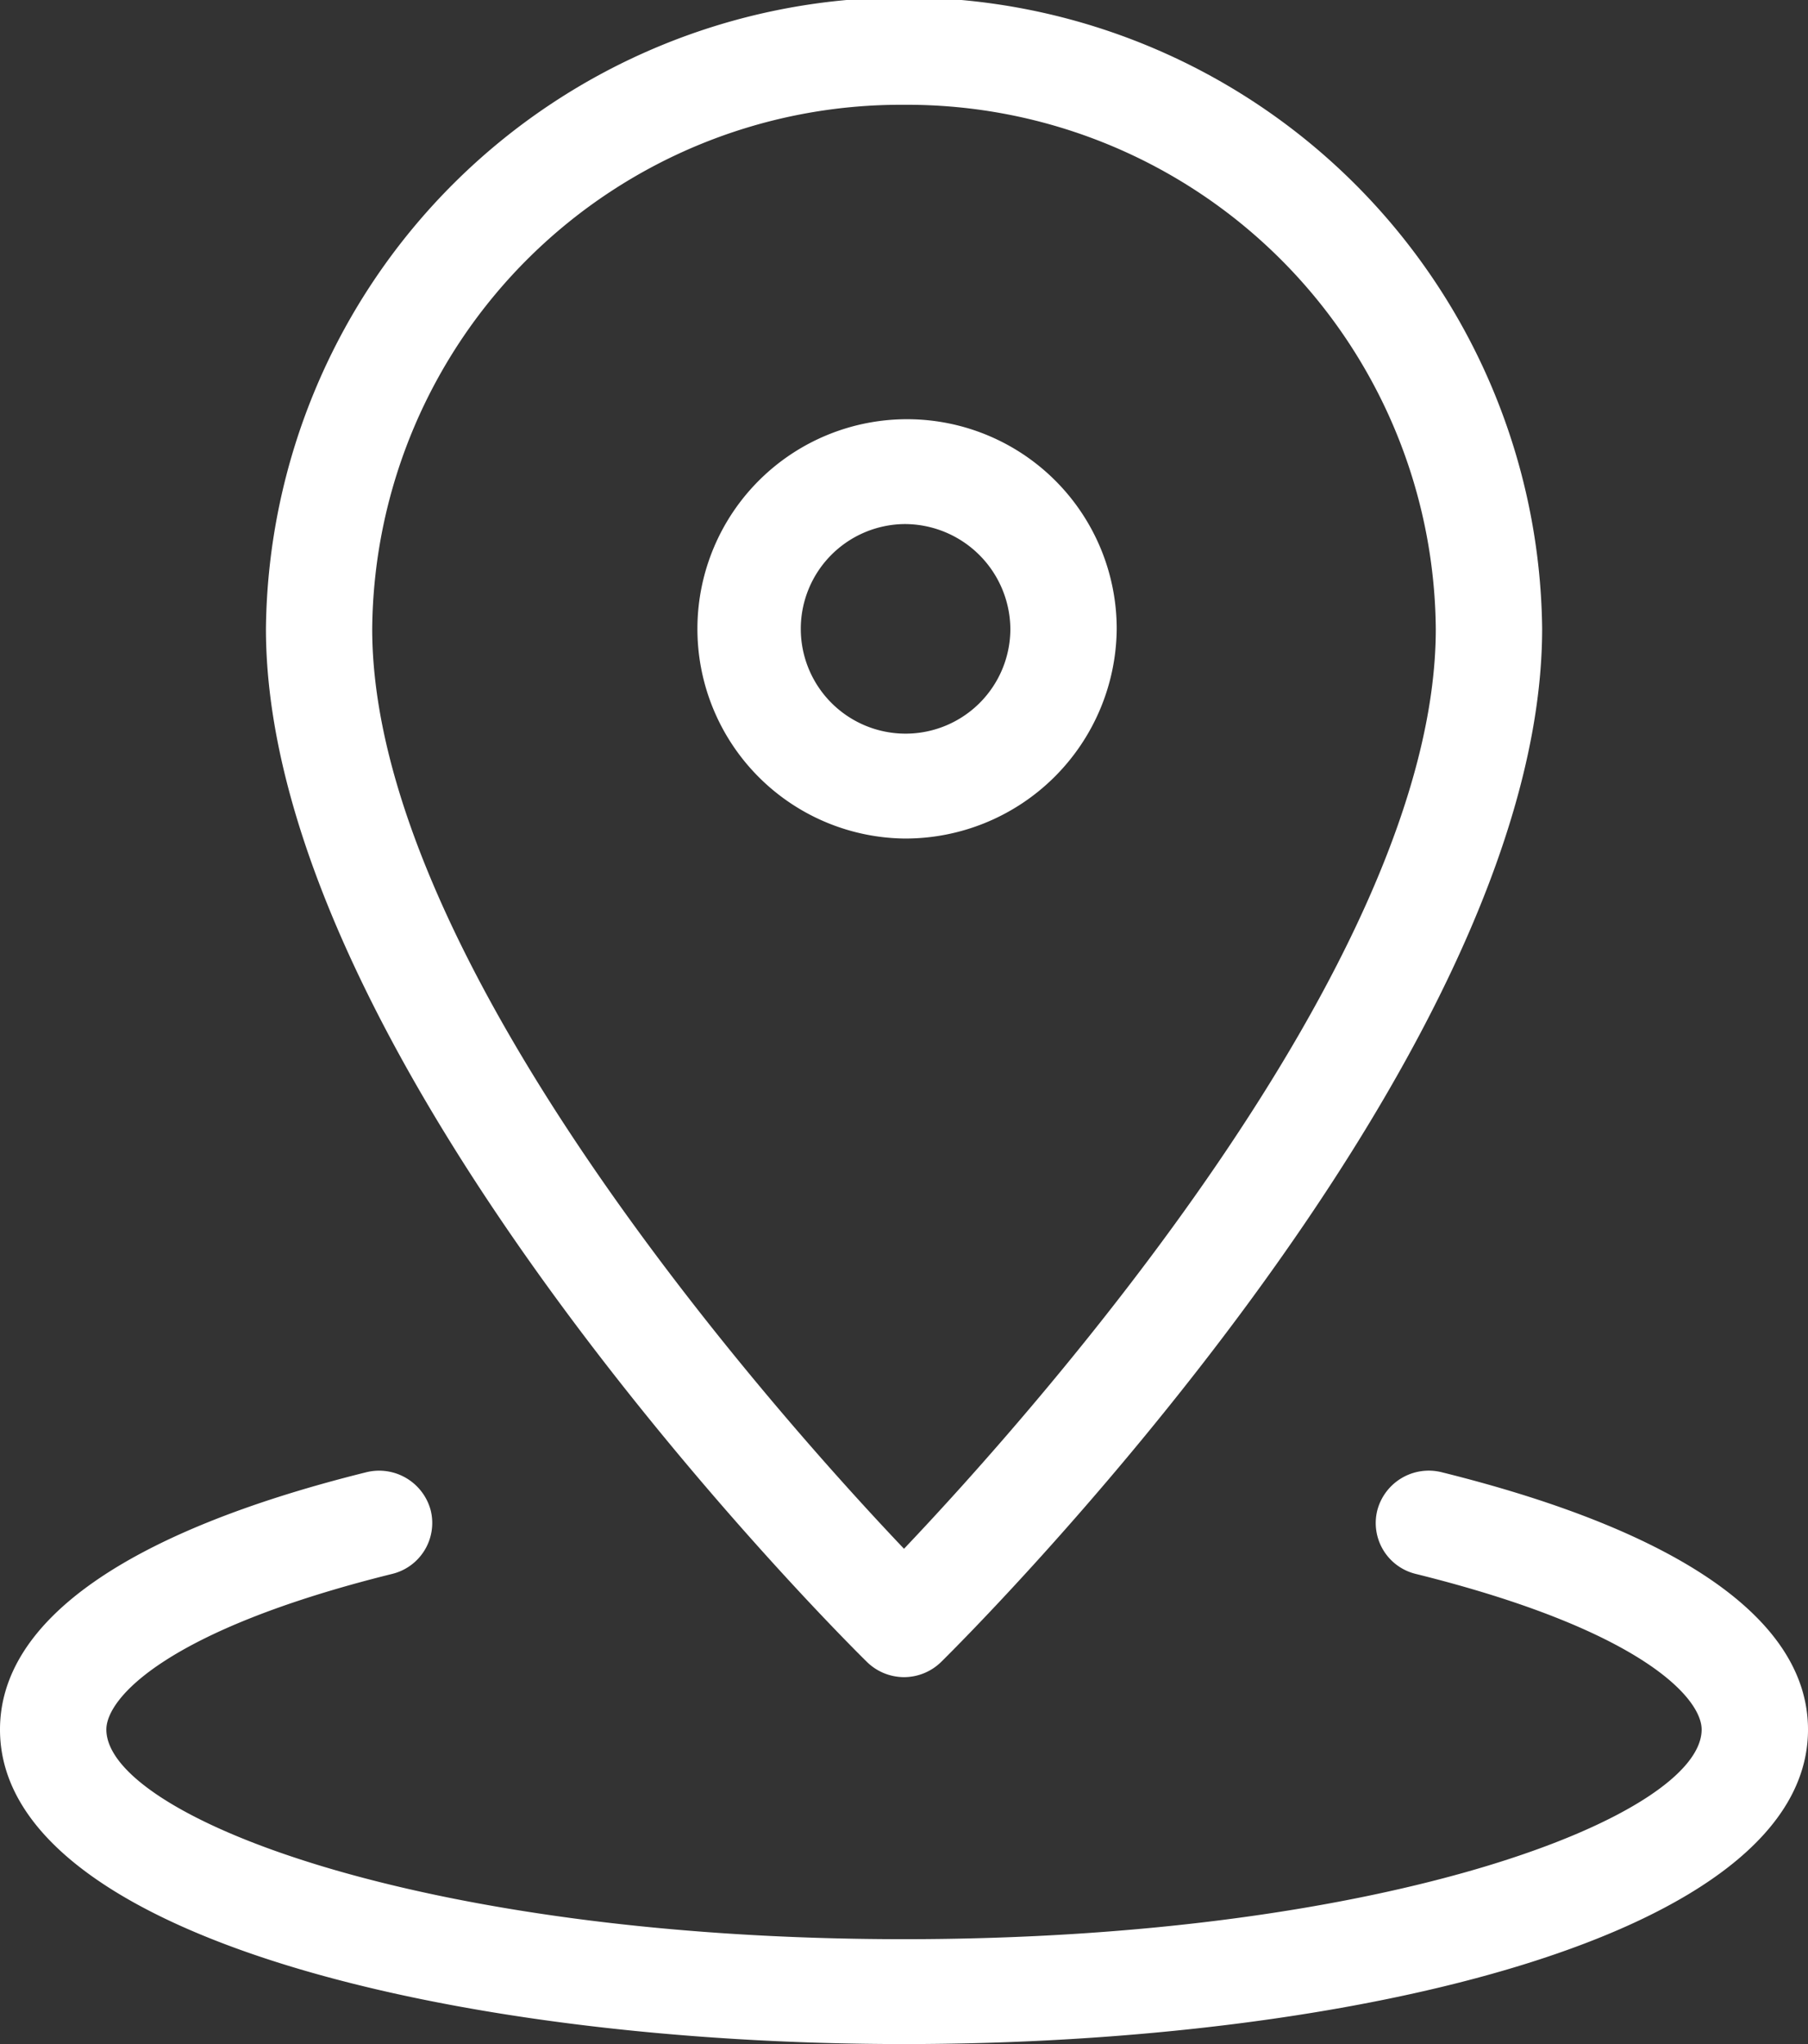
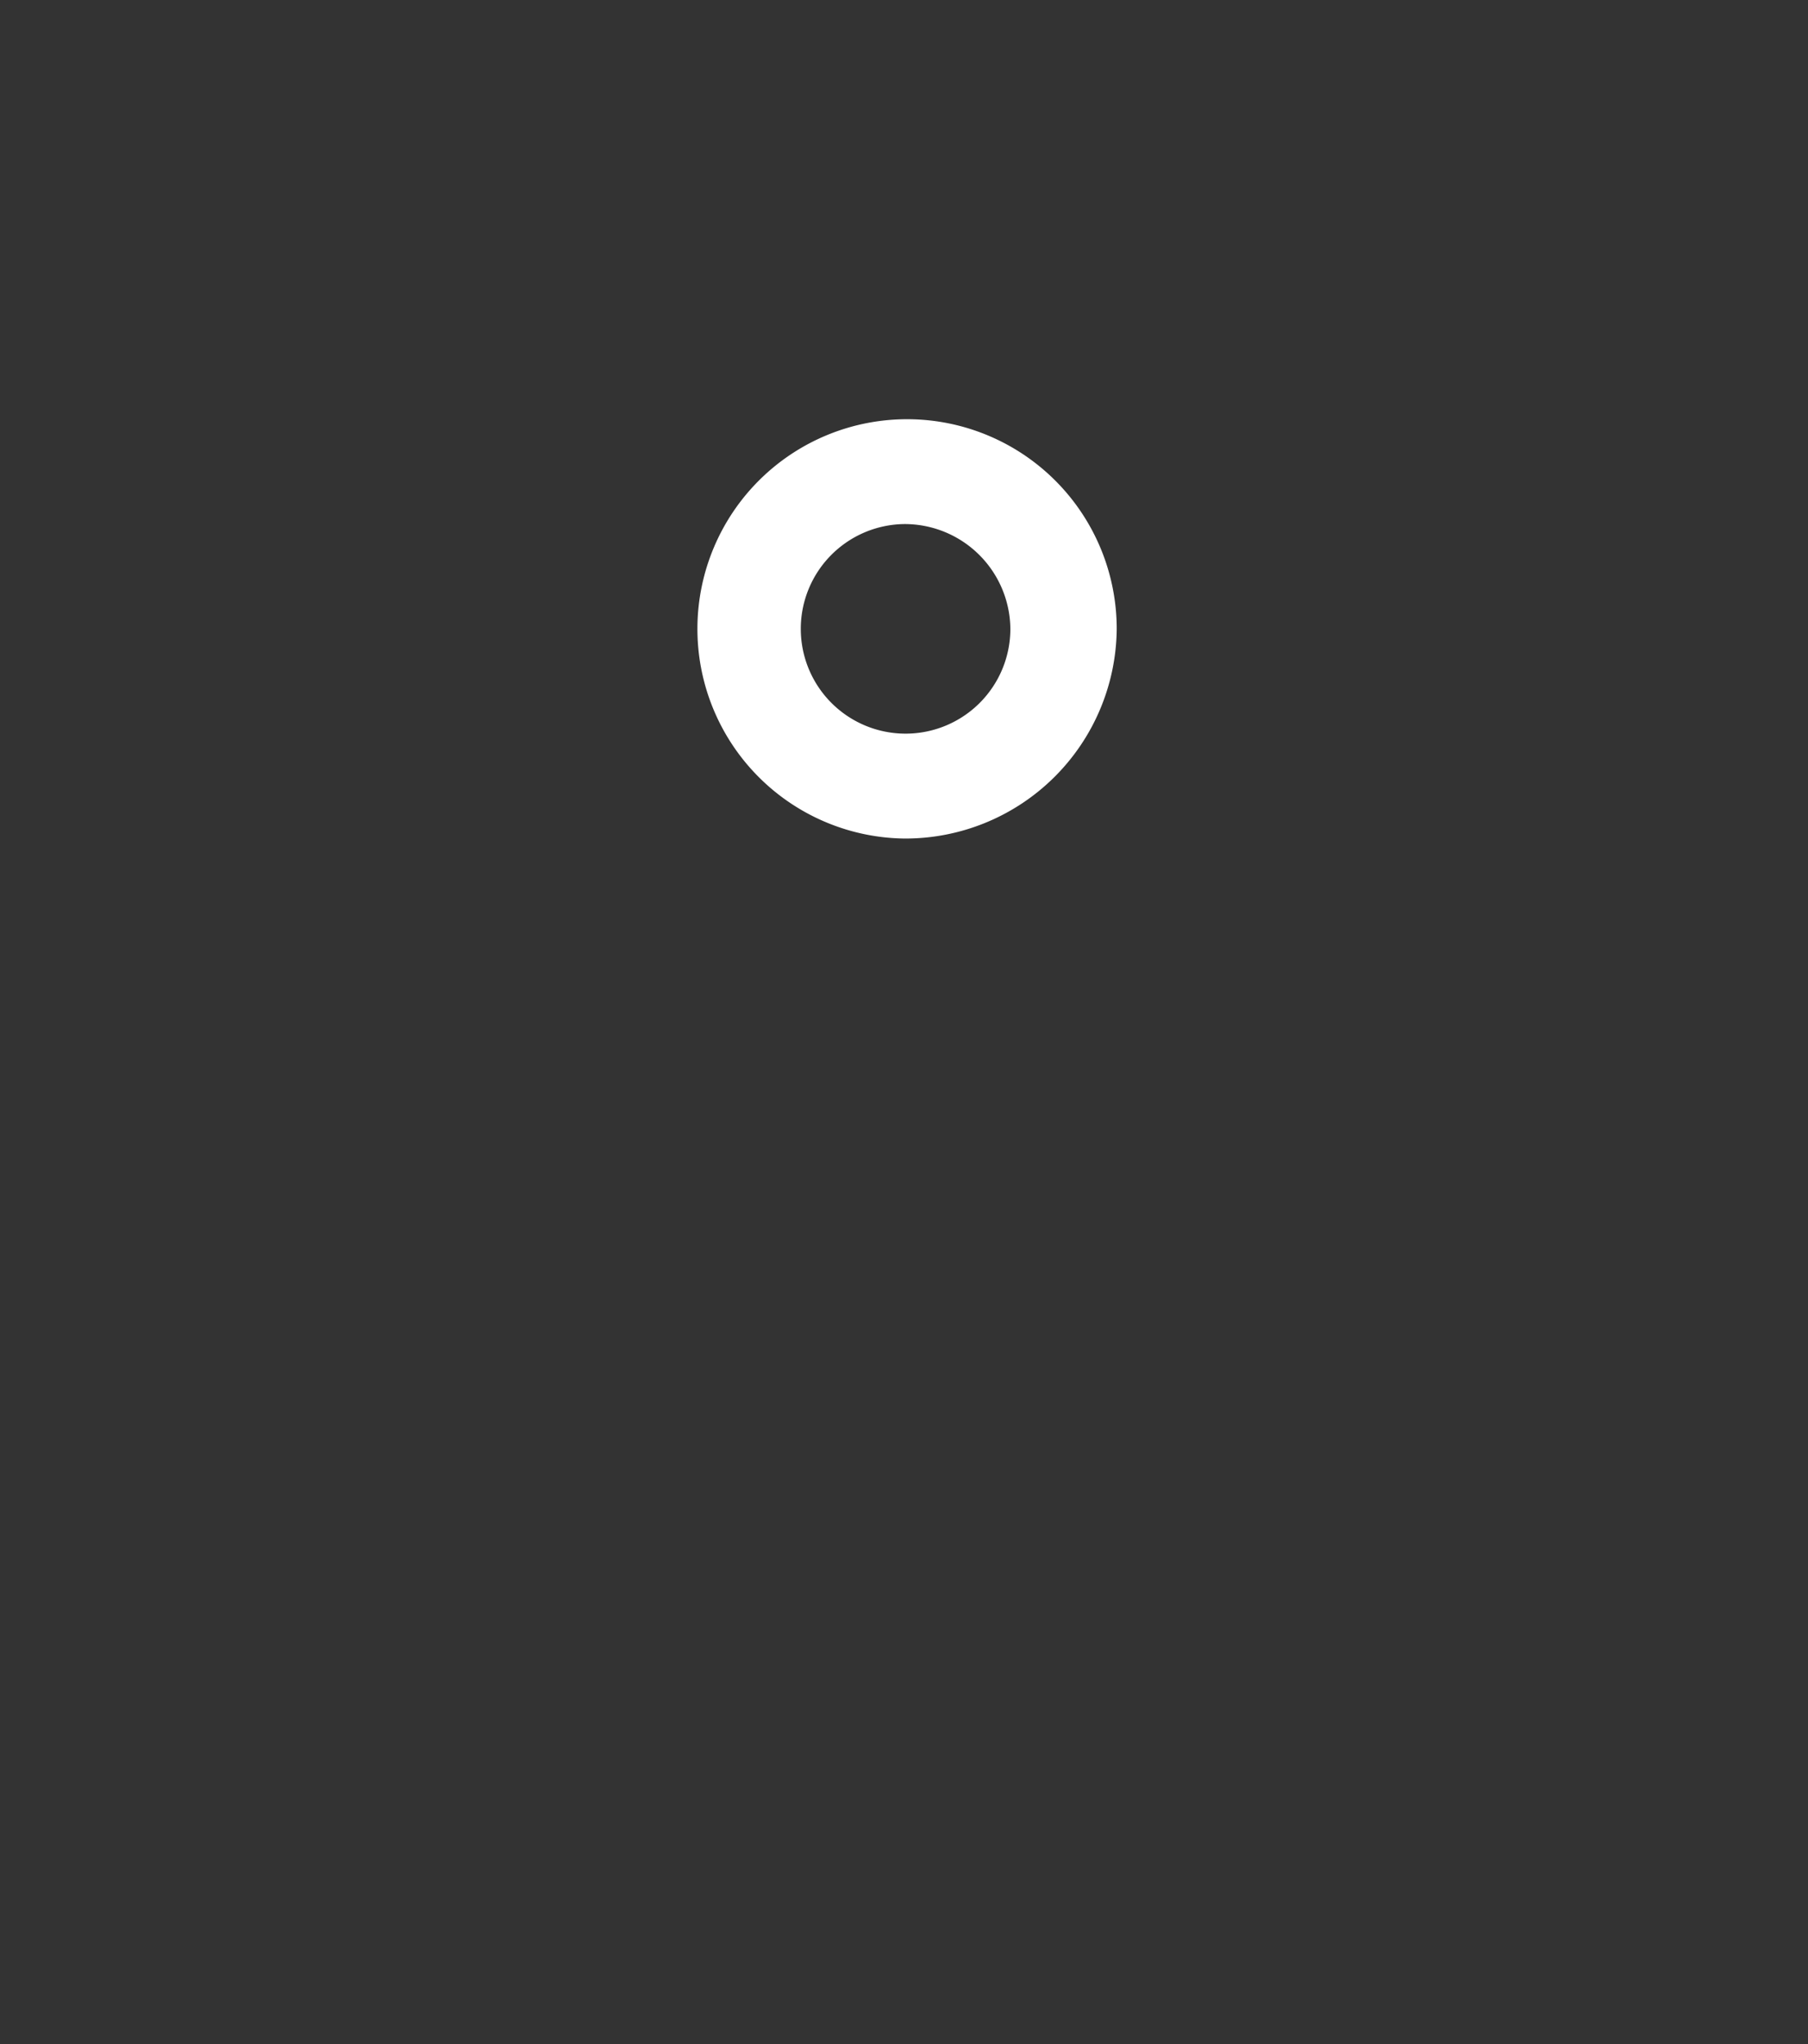
<svg xmlns="http://www.w3.org/2000/svg" width="23" height="26" viewBox="0 0 23 26">
  <rect x="0" y="0" width="23" height="26" fill="#333333" stroke="none" />
  <g id="sp_icon_access_w" transform="translate(-465.4 -414.272)">
-     <path id="パス_2875" data-name="パス 2875" d="M478.518,435.605a.677.677,0,0,1-.478-.2c-.312-.307-7.639-7.592-7.639-13.138a8.118,8.118,0,0,1,16.235,0c0,5.546-7.328,12.831-7.639,13.138A.677.677,0,0,1,478.518,435.605Zm0-20a6.724,6.724,0,0,0-6.765,6.667c0,4.233,5.149,10,6.765,11.7,1.615-1.7,6.765-7.469,6.765-11.7A6.724,6.724,0,0,0,478.518,415.605Z" transform="translate(-1.618 0)" fill="#fff" />
    <path id="パス_2876" data-name="パス 2876" d="M481.106,427.605a2.667,2.667,0,1,1,2.706-2.667A2.689,2.689,0,0,1,481.106,427.605Zm0-4a1.333,1.333,0,1,0,1.353,1.333A1.345,1.345,0,0,0,481.106,423.605Z" transform="translate(-4.206 -2.667)" fill="#fff" />
-     <path id="パス_2877" data-name="パス 2877" d="M476.9,449.626c-5.715,0-11.5-1.373-11.5-4,0-1.385,1.611-2.516,4.658-3.273a.679.679,0,0,1,.821.484.667.667,0,0,1-.491.809c-2.87.712-3.635,1.579-3.635,1.979,0,1.087,3.953,2.667,10.147,2.667s10.147-1.579,10.147-2.667c0-.4-.766-1.267-3.636-1.979a.666.666,0,0,1-.49-.809.677.677,0,0,1,.821-.484c3.048.757,4.658,1.888,4.658,3.273C488.4,448.252,482.615,449.626,476.9,449.626Z" transform="translate(0 -9.354)" fill="#fff" />
  </g>
</svg>